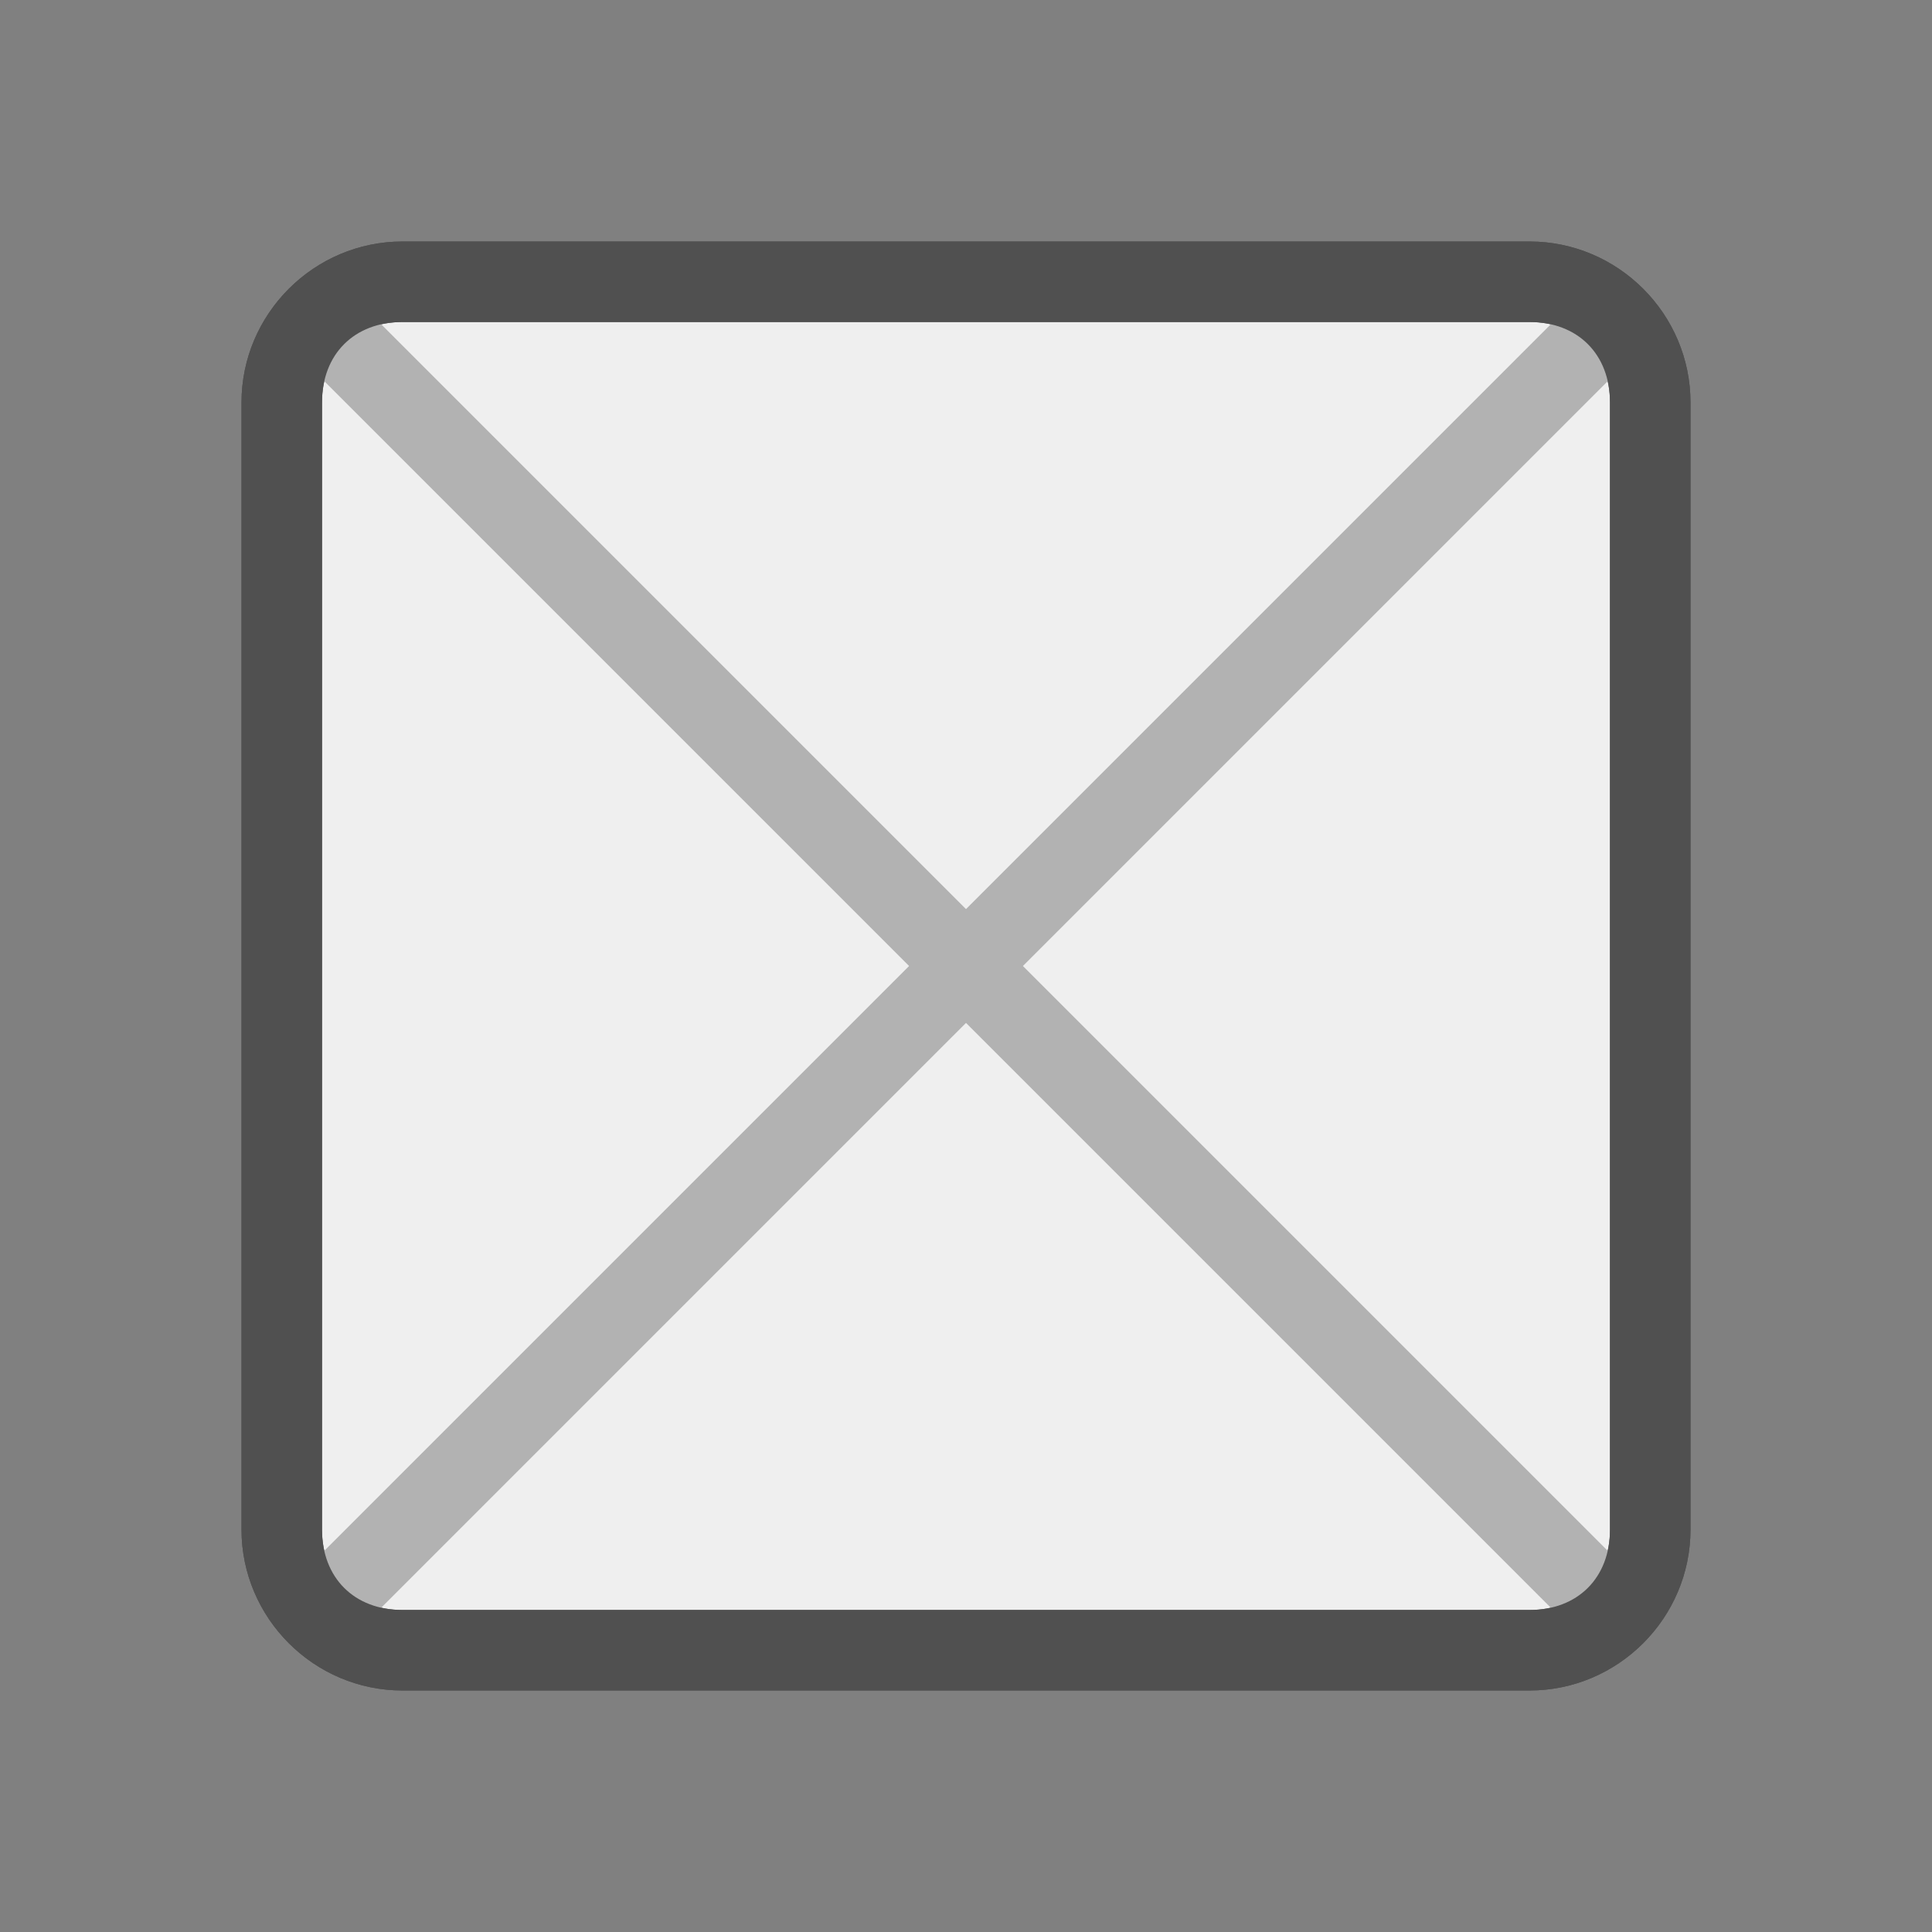
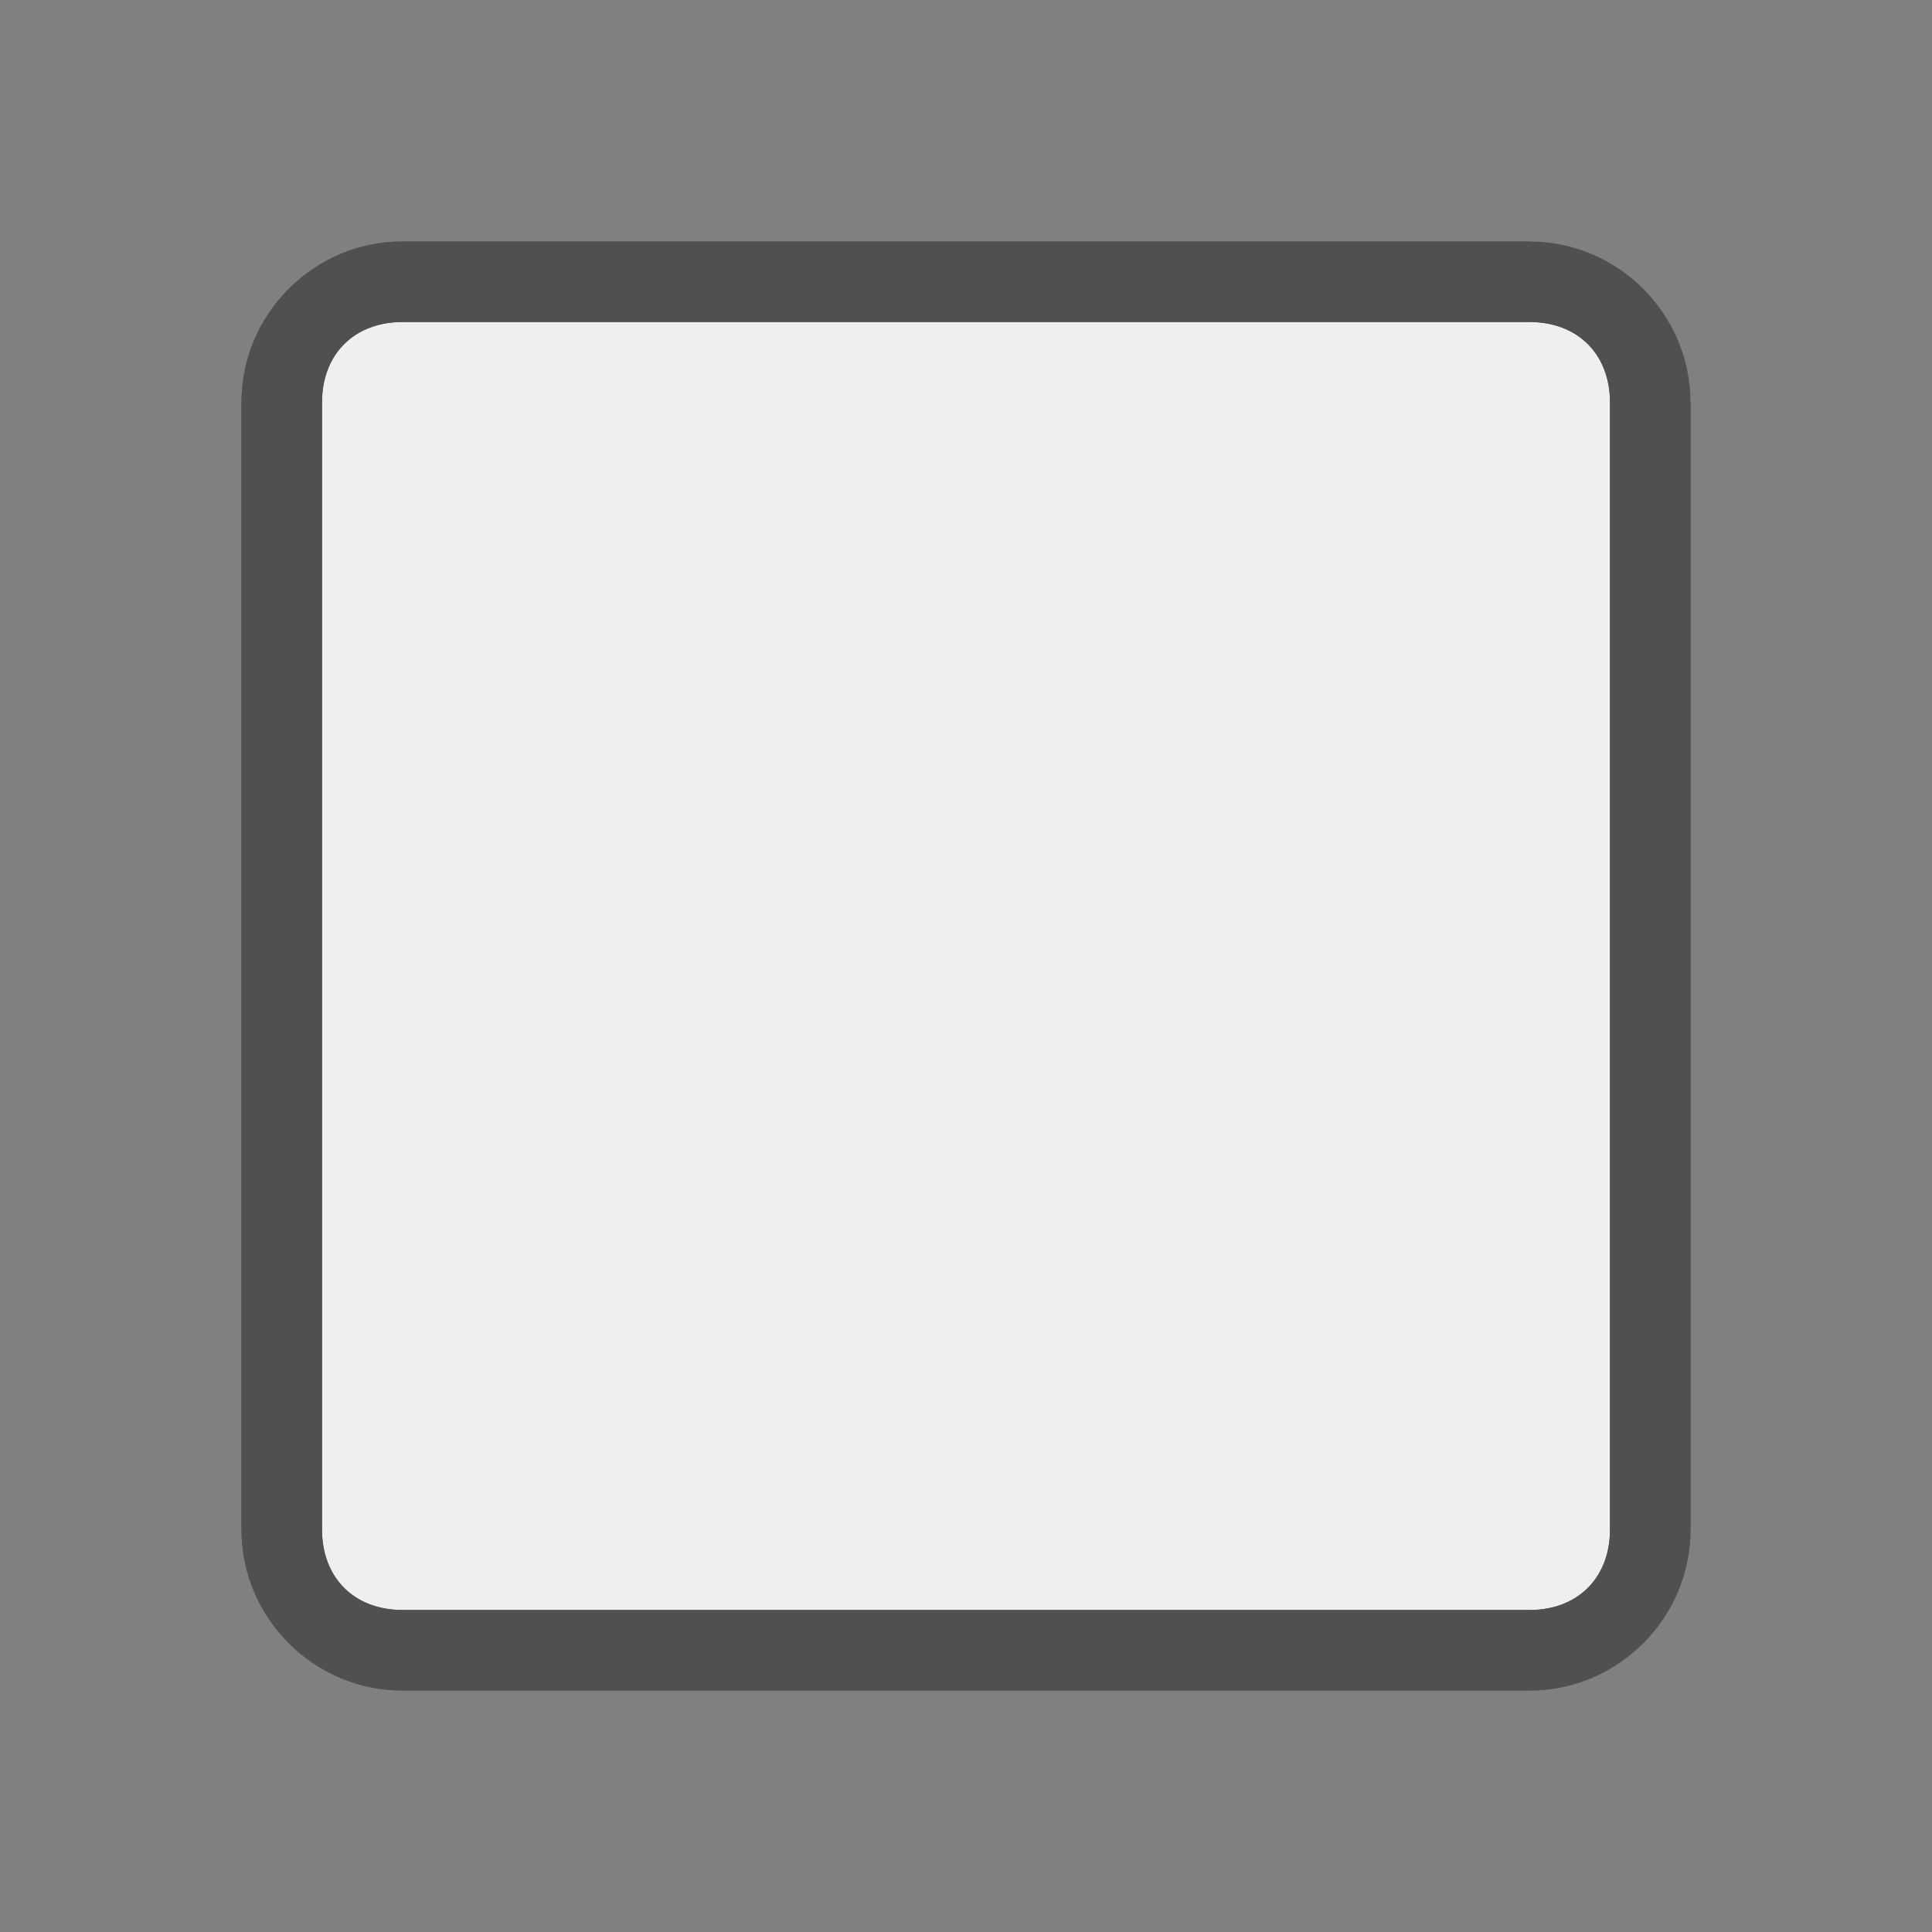
<svg xmlns="http://www.w3.org/2000/svg" version="1.1" id="Ebene_1" x="0px" y="0px" viewBox="0 0 24 24" style="enable-background:new 0 0 24 24;" xml:space="preserve">
  <rect x="0" y="0" width="24" height="24" fill="#808080" stroke="none" />
  <style type="text/css">
	.st3{fill:#505050;}
	.st6{fill:#efefef;}
	.st8{fill:none;stroke:#b2b2b2;stroke-linecap:round;stroke-miterlimit:10;}
</style>
  <g id="optimiert">
    <g>
      <path class="st6" d="M5,20.5c-0.8,0-1.5-0.7-1.5-1.5V5c0-0.8,0.7-1.5,1.5-1.5h14c0.8,0,1.5,0.7,1.5,1.5v14c0,0.8-0.7,1.5-1.5,1.5    H5z" />
      <path class="st3" d="M19,4c0.6,0,1,0.4,1,1v14c0,0.6-0.4,1-1,1H5c-0.6,0-1-0.4-1-1V5c0-0.6,0.4-1,1-1H19 M19,3H5C3.9,3,3,3.9,3,5    v14c0,1.1,0.9,2,2,2h14c1.1,0,2-0.9,2-2V5C21,3.9,20.1,3,19,3L19,3z" />
    </g>
-     <line class="st8" x1="4.1" y1="19.9" x2="19.9" y2="4.1" />
-     <line class="st8" x1="4" y1="4" x2="20" y2="20" />
    <g>
-       <path class="st3" d="M19,4c0.6,0,1,0.4,1,1v14c0,0.6-0.4,1-1,1H5c-0.6,0-1-0.4-1-1V5c0-0.6,0.4-1,1-1H19 M19,3H5C3.9,3,3,3.9,3,5    v14c0,1.1,0.9,2,2,2h14c1.1,0,2-0.9,2-2V5C21,3.9,20.1,3,19,3L19,3z" />
+       <path class="st3" d="M19,4c0.6,0,1,0.4,1,1v14c0,0.6-0.4,1-1,1H5c-0.6,0-1-0.4-1-1V5c0-0.6,0.4-1,1-1H19 M19,3H5C3.9,3,3,3.9,3,5    v14c0,1.1,0.9,2,2,2h14c1.1,0,2-0.9,2-2V5L19,3z" />
    </g>
  </g>
</svg>